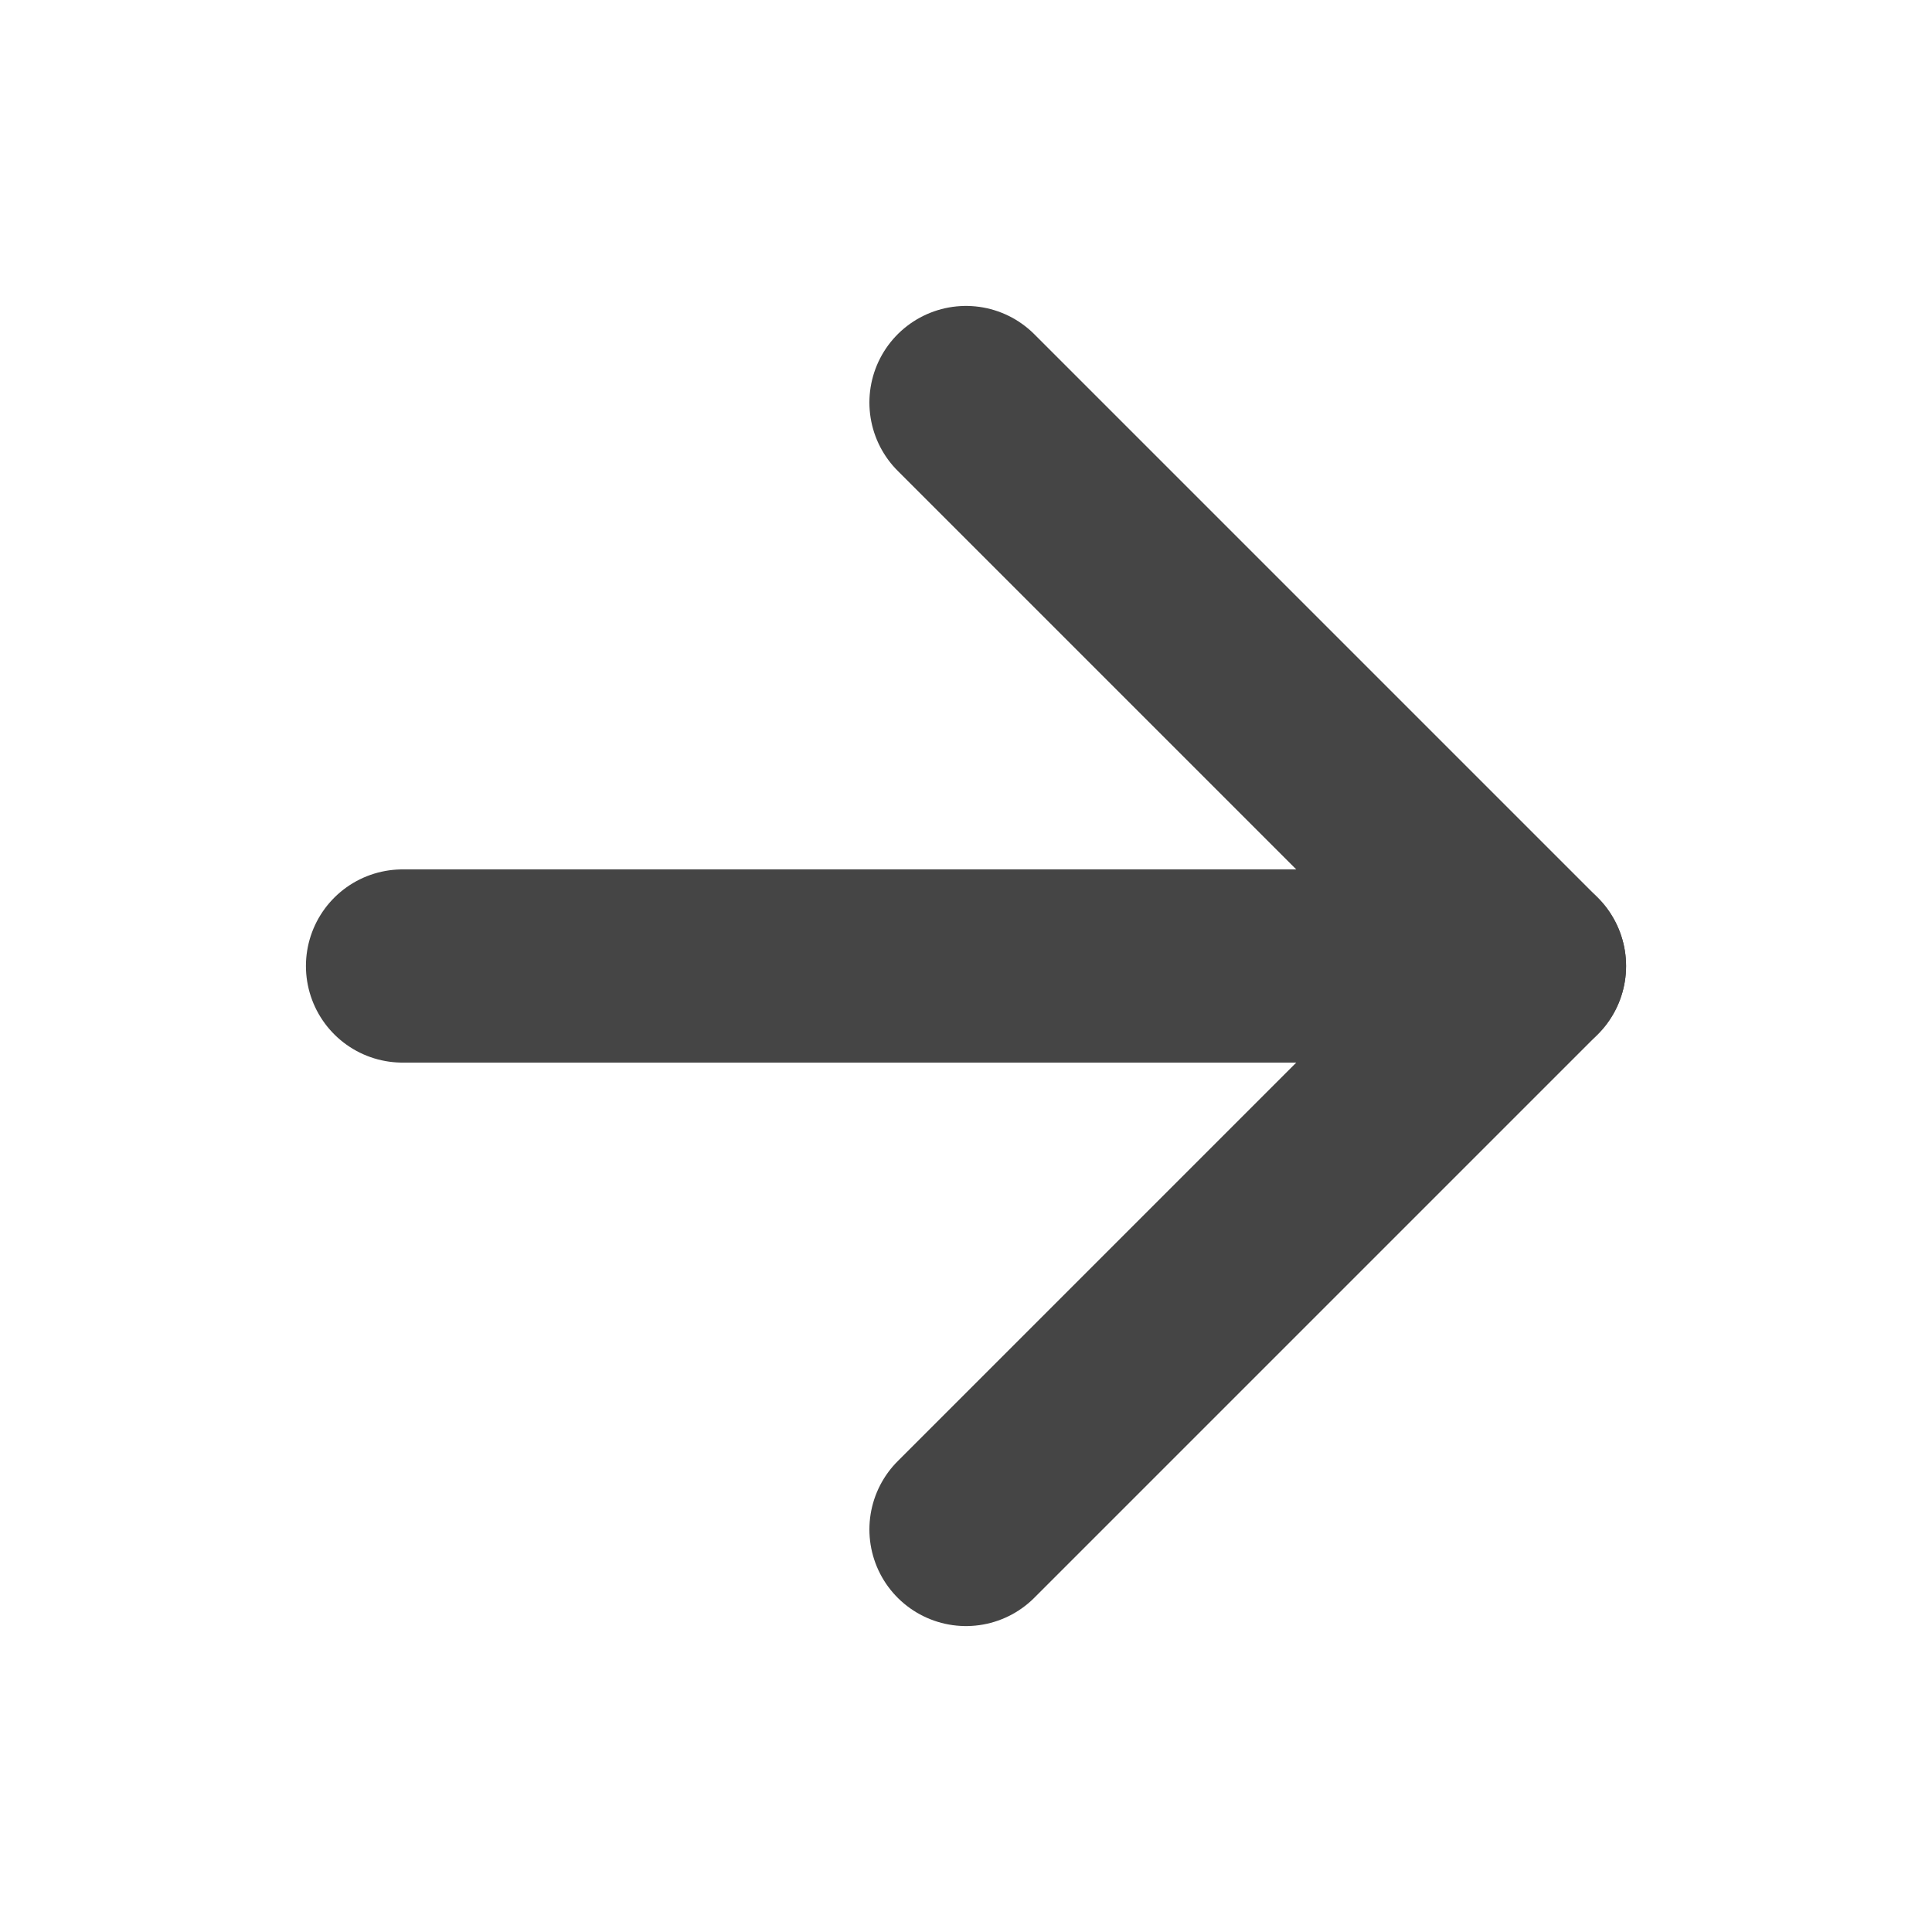
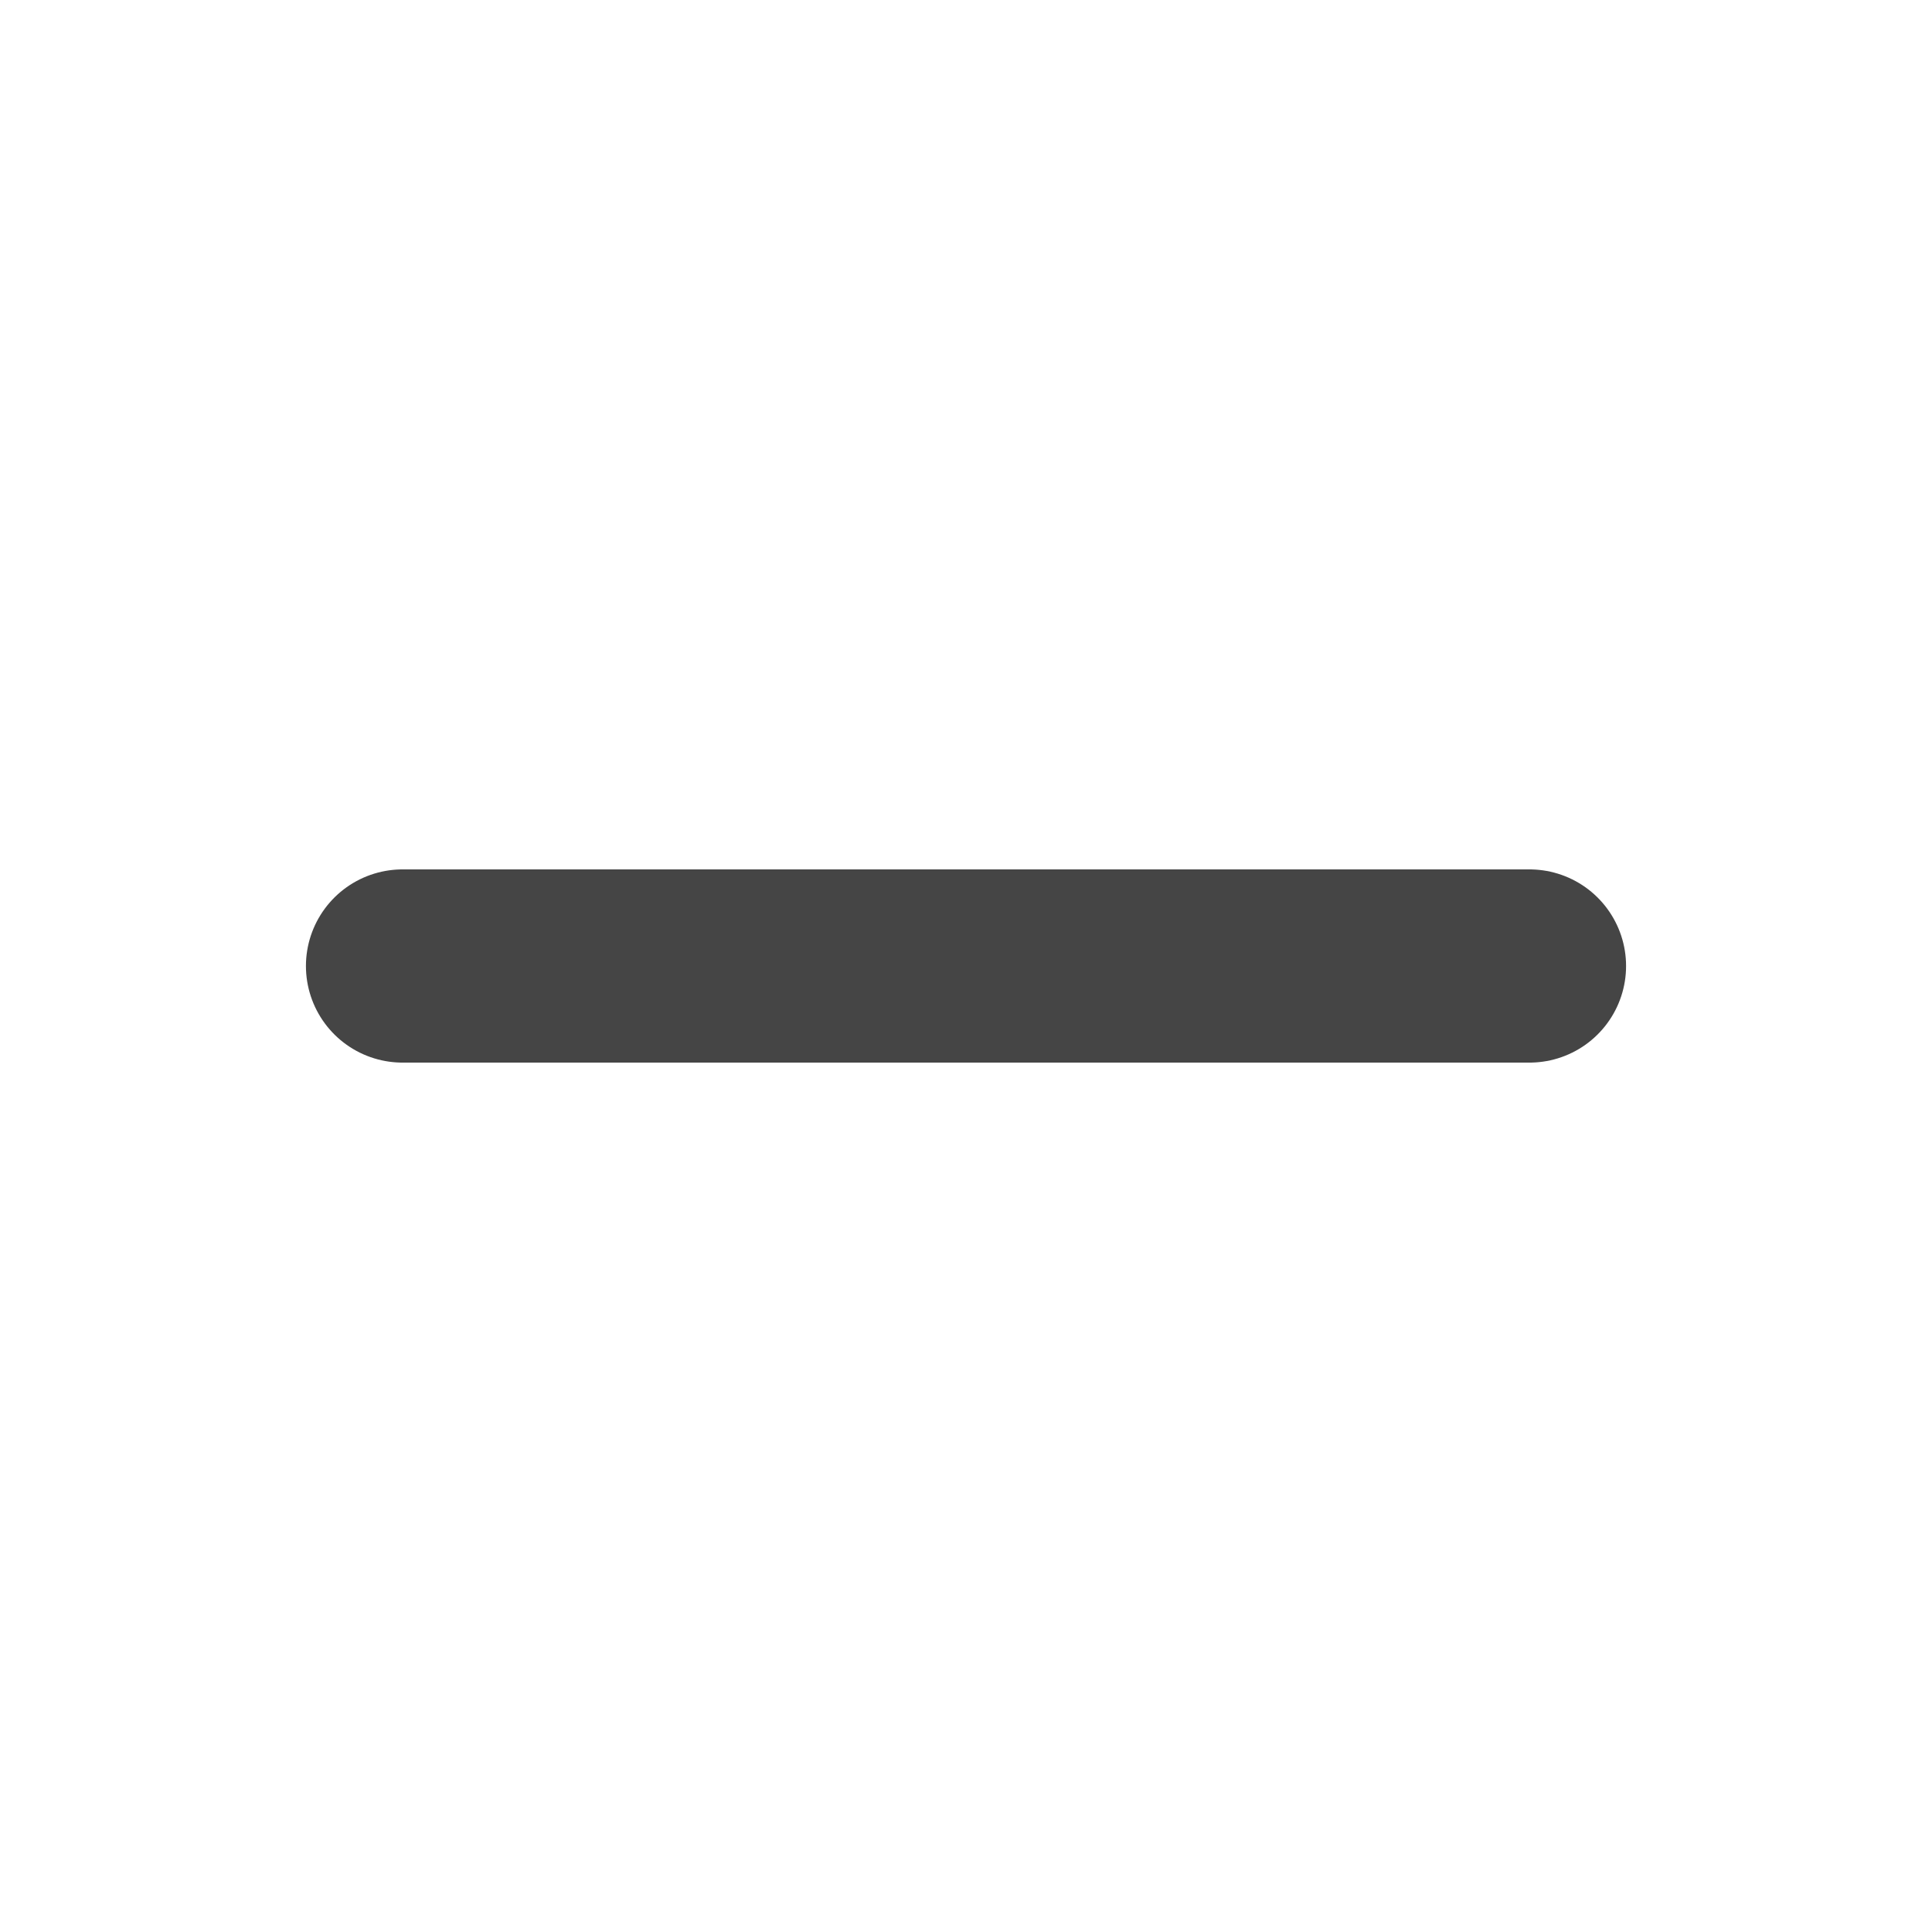
<svg xmlns="http://www.w3.org/2000/svg" width="20" height="20" viewBox="0 0 20 20" fill="none">
  <path d="M4.167 10H15.833" stroke="#454545" stroke-width="2" stroke-linecap="round" stroke-linejoin="round" />
-   <path d="M10 4.167L15.833 10L10 15.833" stroke="#454545" stroke-width="2" stroke-linecap="round" stroke-linejoin="round" />
</svg>